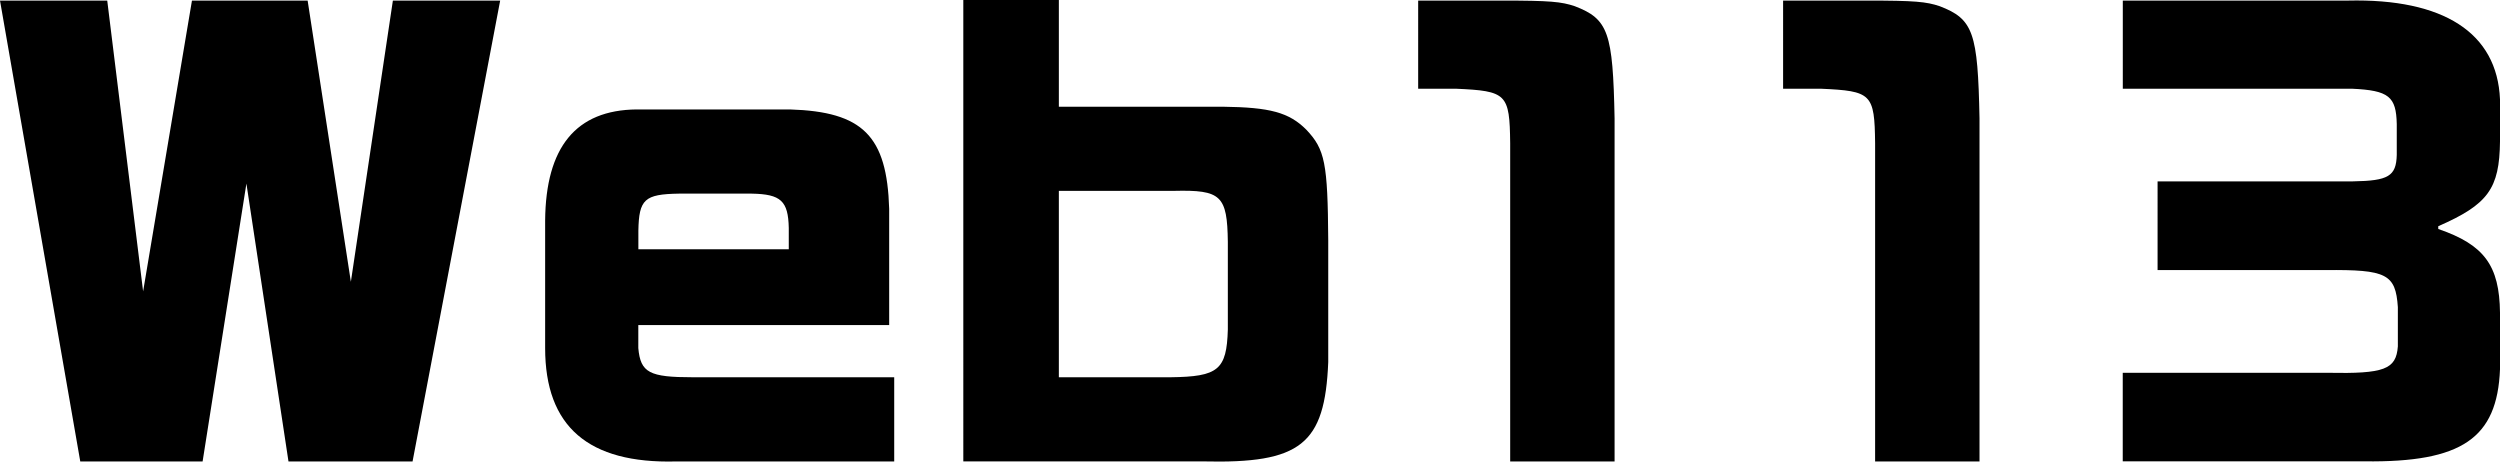
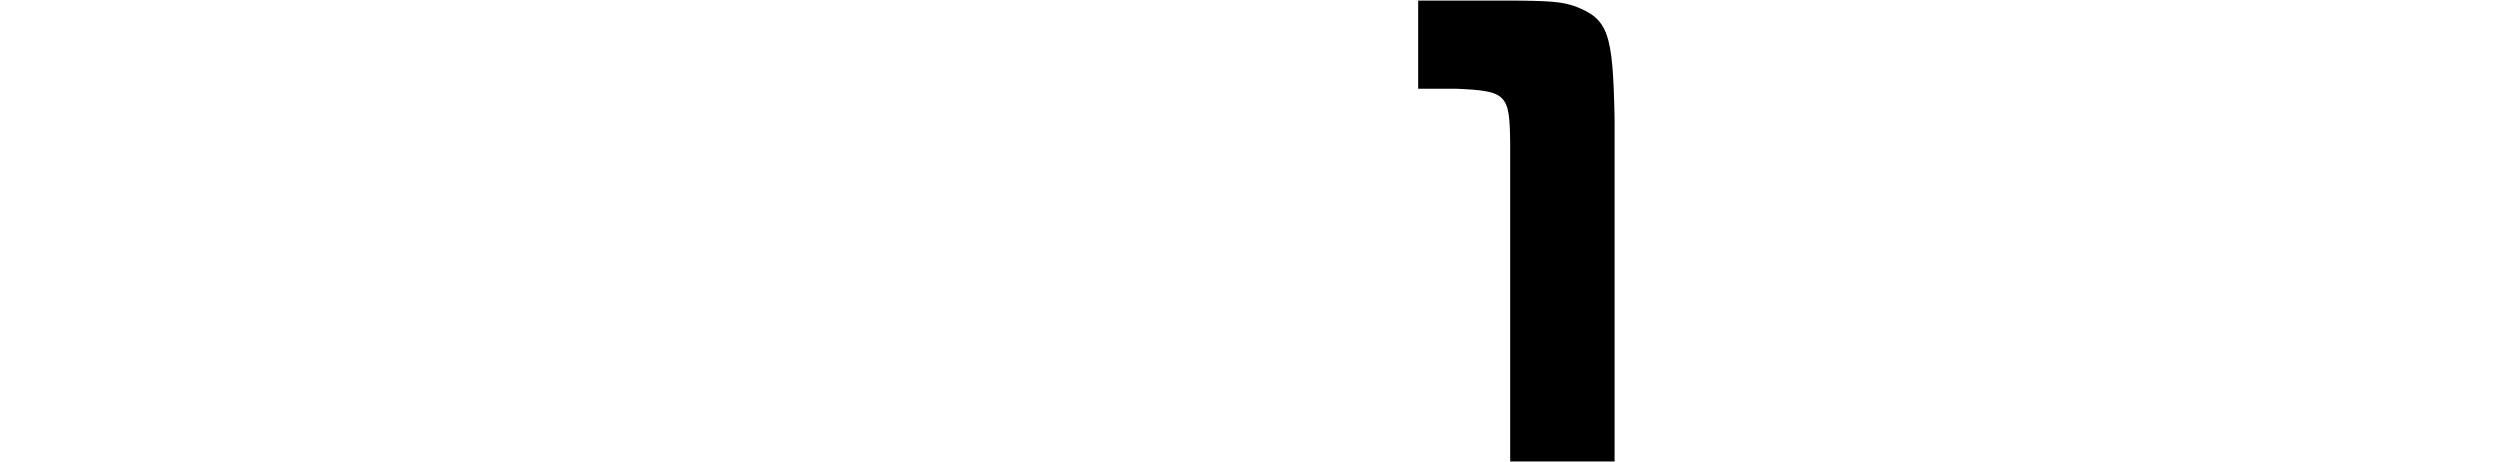
<svg xmlns="http://www.w3.org/2000/svg" version="1.1" id="レイヤー_2_00000075135448429963594530000012219657921196322964_" x="0px" y="0px" viewBox="0 0 432 79.77" style="enable-background:new 0 0 432 79.77;" xml:space="preserve">
  <g>
-     <polygon points="18.53,0.1 24.73,50.35 33.17,0.1 53.16,0.1 60.63,48.69 67.89,0.1 86.43,0.1 71.29,79.74 49.85,79.74 42.58,31.72    35.01,79.74 13.87,79.74 0,0.1  " />
-     <path d="M110.3,56.17v3.98c0.38,4.26,1.93,5.04,9.4,5.04h34.82v14.55H116.8c-15.13,0.39-22.6-6.02-22.6-19.59V38.12   c0.1-12.71,5.33-19.11,15.81-19.21h26.48c12.61,0.39,16.78,4.56,17.16,17.18v20.08H110.3V56.17z M136.3,43.07v-3.69   c-0.1-4.66-1.36-5.83-6.4-5.92h-12.61c-5.92,0.1-6.88,0.97-6.98,6.4v3.21C110.31,43.07,136.3,43.07,136.3,43.07z" />
-     <path d="M182.97,0v18.44h28.32c8.15,0.1,11.45,0.97,14.45,3.98c3.21,3.4,3.69,5.73,3.78,19.11v21.04   c-0.58,14.26-4.75,17.56-21.63,17.16h-41.43V0H182.97z M202.27,65.19c8.24-0.1,9.7-1.26,9.9-8.24V41.81   c-0.1-8.05-1.16-9.02-9.31-8.83h-19.89v32.21H202.27z" />
-     <path d="M259.51,0.1c8.35,0,10.28,0.19,12.61,0.97c5.82,2.23,6.59,4.56,6.88,19.4v59.27h-18.04v-55c-0.1-8.54-0.58-9.02-9.4-9.41   h-6.5V0.1H259.51z" />
-     <path d="M322.57,0.1c8.35,0,10.28,0.19,12.61,0.97c5.82,2.23,6.59,4.56,6.88,19.4v59.27h-18.04v-55c-0.1-8.54-0.58-9.02-9.4-9.41   h-6.5V0.1H322.57z" />
-     <path d="M405.71,0.1c16.49-0.38,25.8,5.53,26.29,17.07v7.28c-0.1,8.14-2.04,10.87-10.67,14.64v0.48   c7.95,2.72,10.57,6.31,10.67,14.45v9.8c-0.48,11.93-6.6,16.1-23.38,15.9h-41.81V64.42h35.41c9.8,0.19,11.83-0.58,12.13-4.56v-6.79   c-0.39-5.73-1.95-6.5-12.51-6.4h-29.01V31.34h33.76c6.11-0.1,7.47-0.88,7.57-4.56v-5.34c-0.1-4.76-1.36-5.82-7.76-6.11h-39.58V0.1   H405.71z" />
+     <path d="M259.51,0.1c8.35,0,10.28,0.19,12.61,0.97c5.82,2.23,6.59,4.56,6.88,19.4v59.27h-18.04v-55c-0.1-8.54-0.58-9.02-9.4-9.41   h-6.5V0.1z" />
  </g>
</svg>